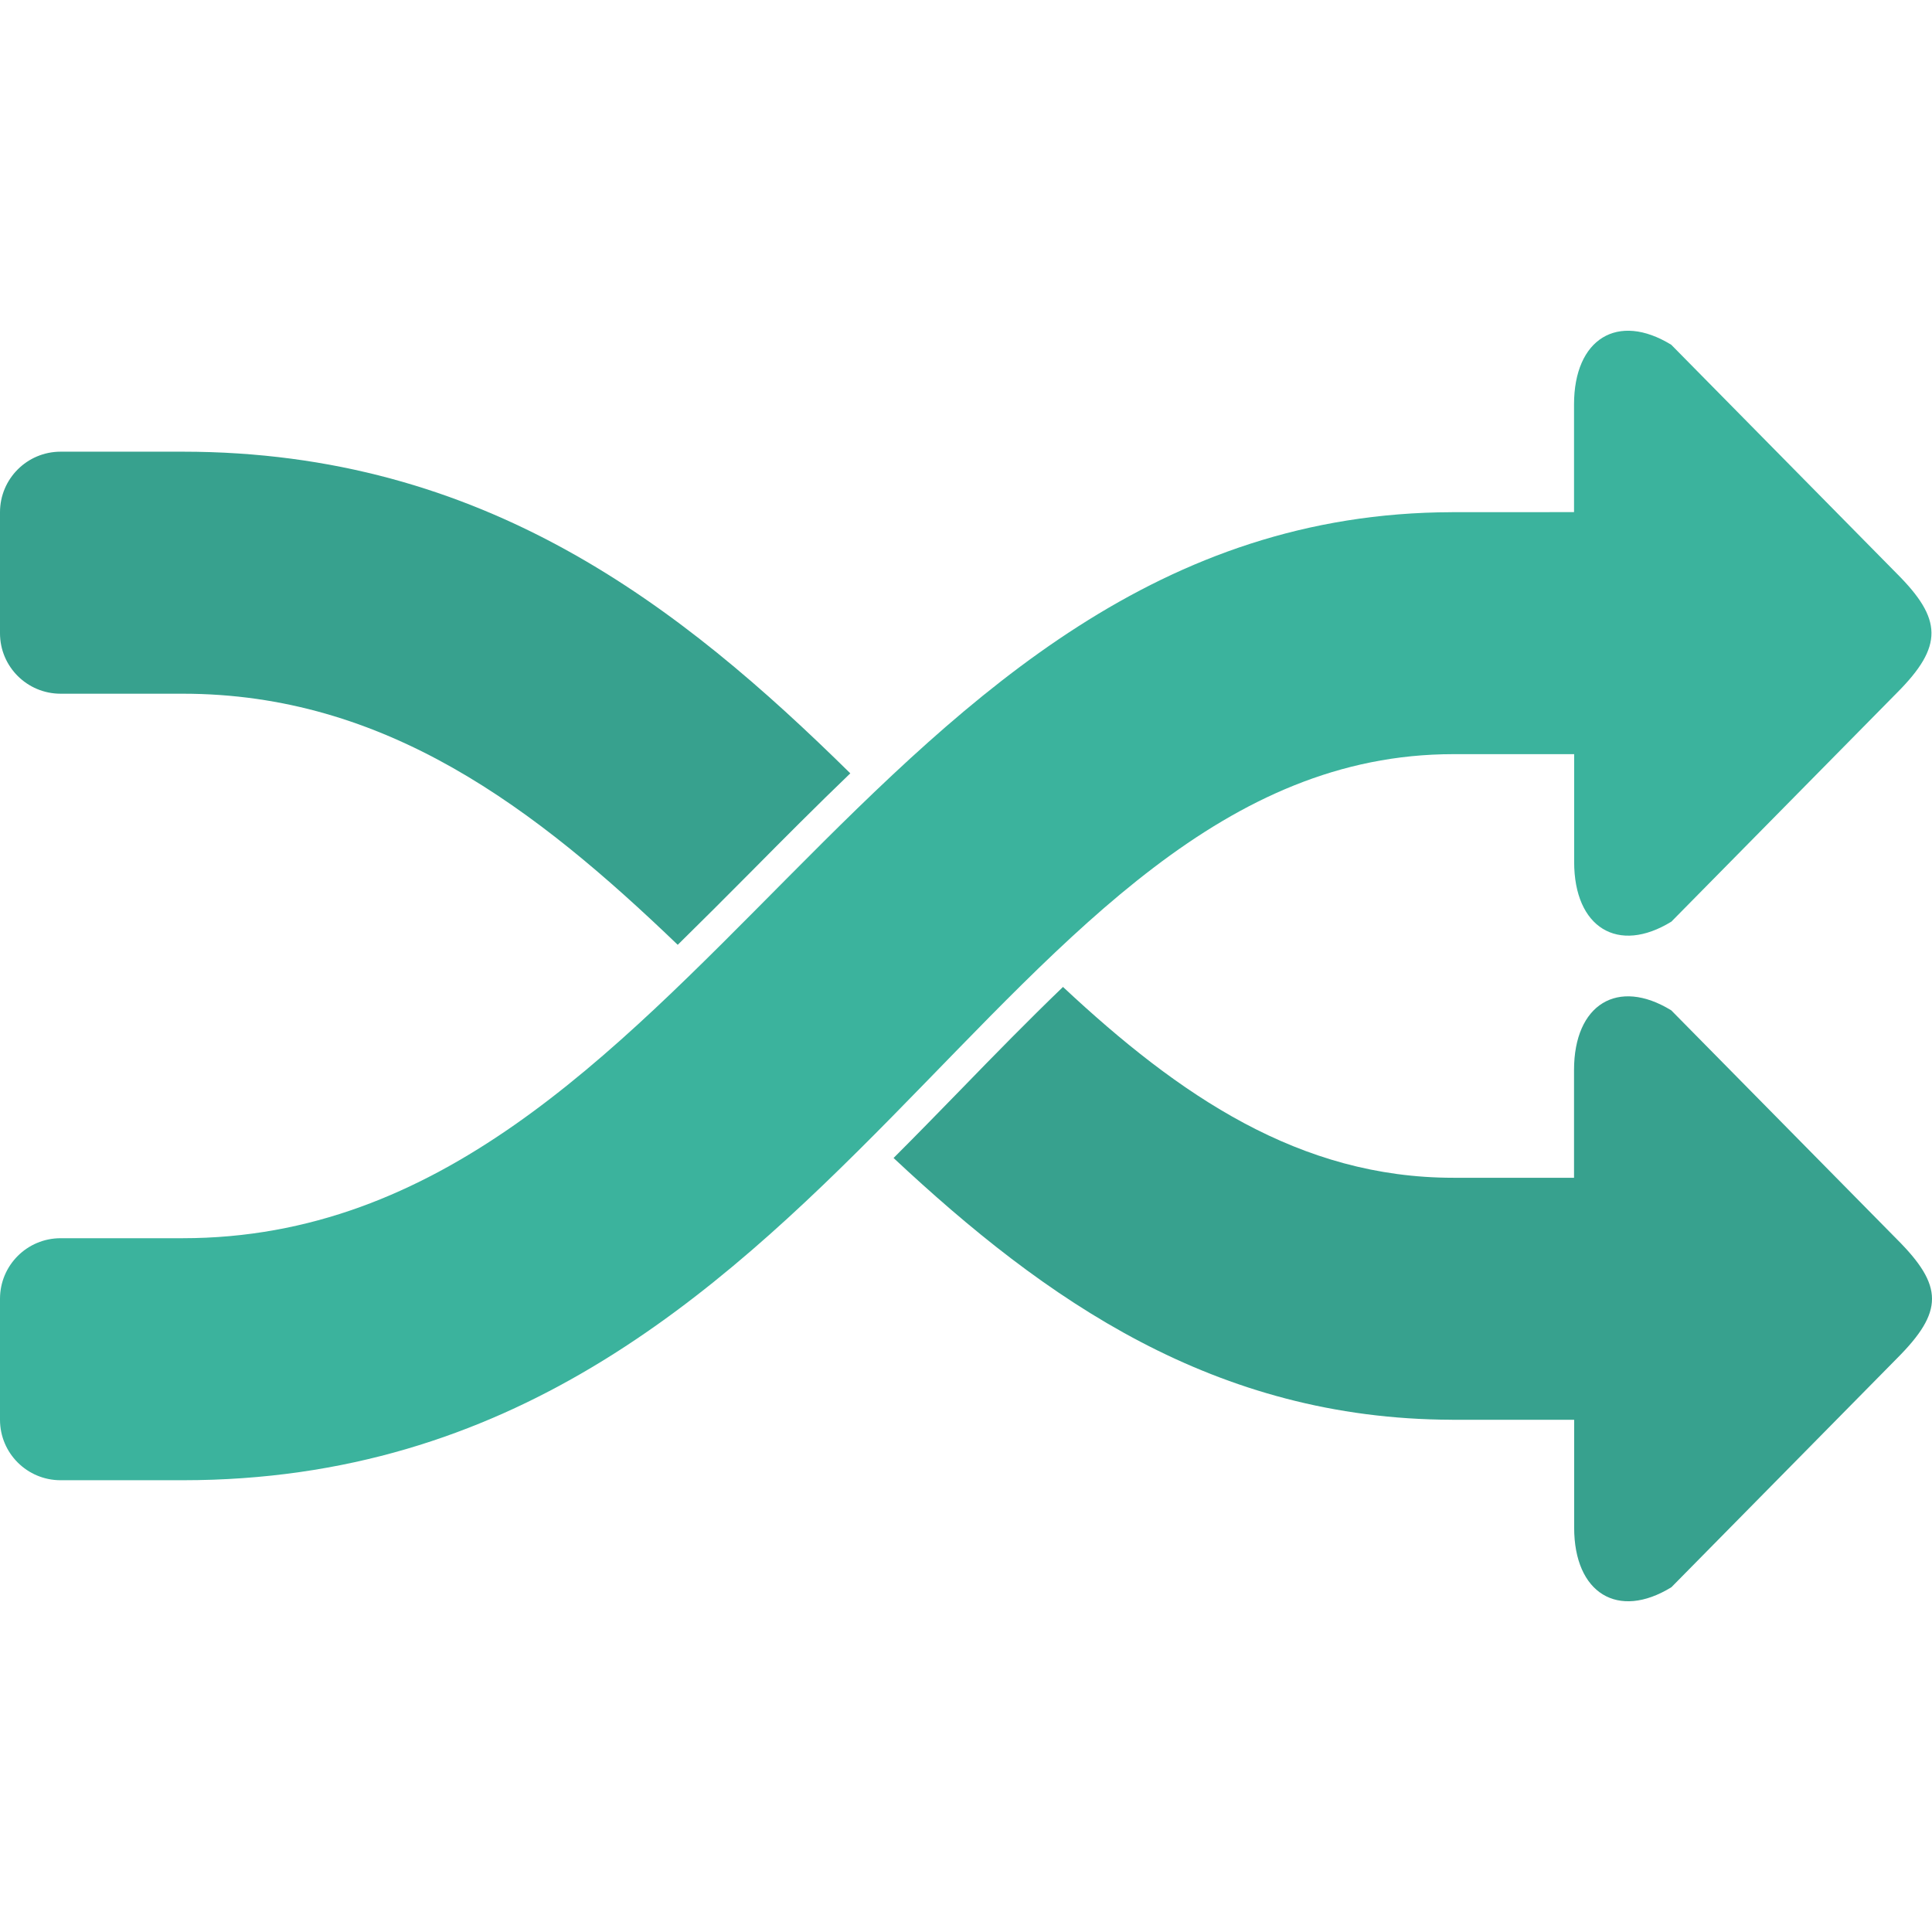
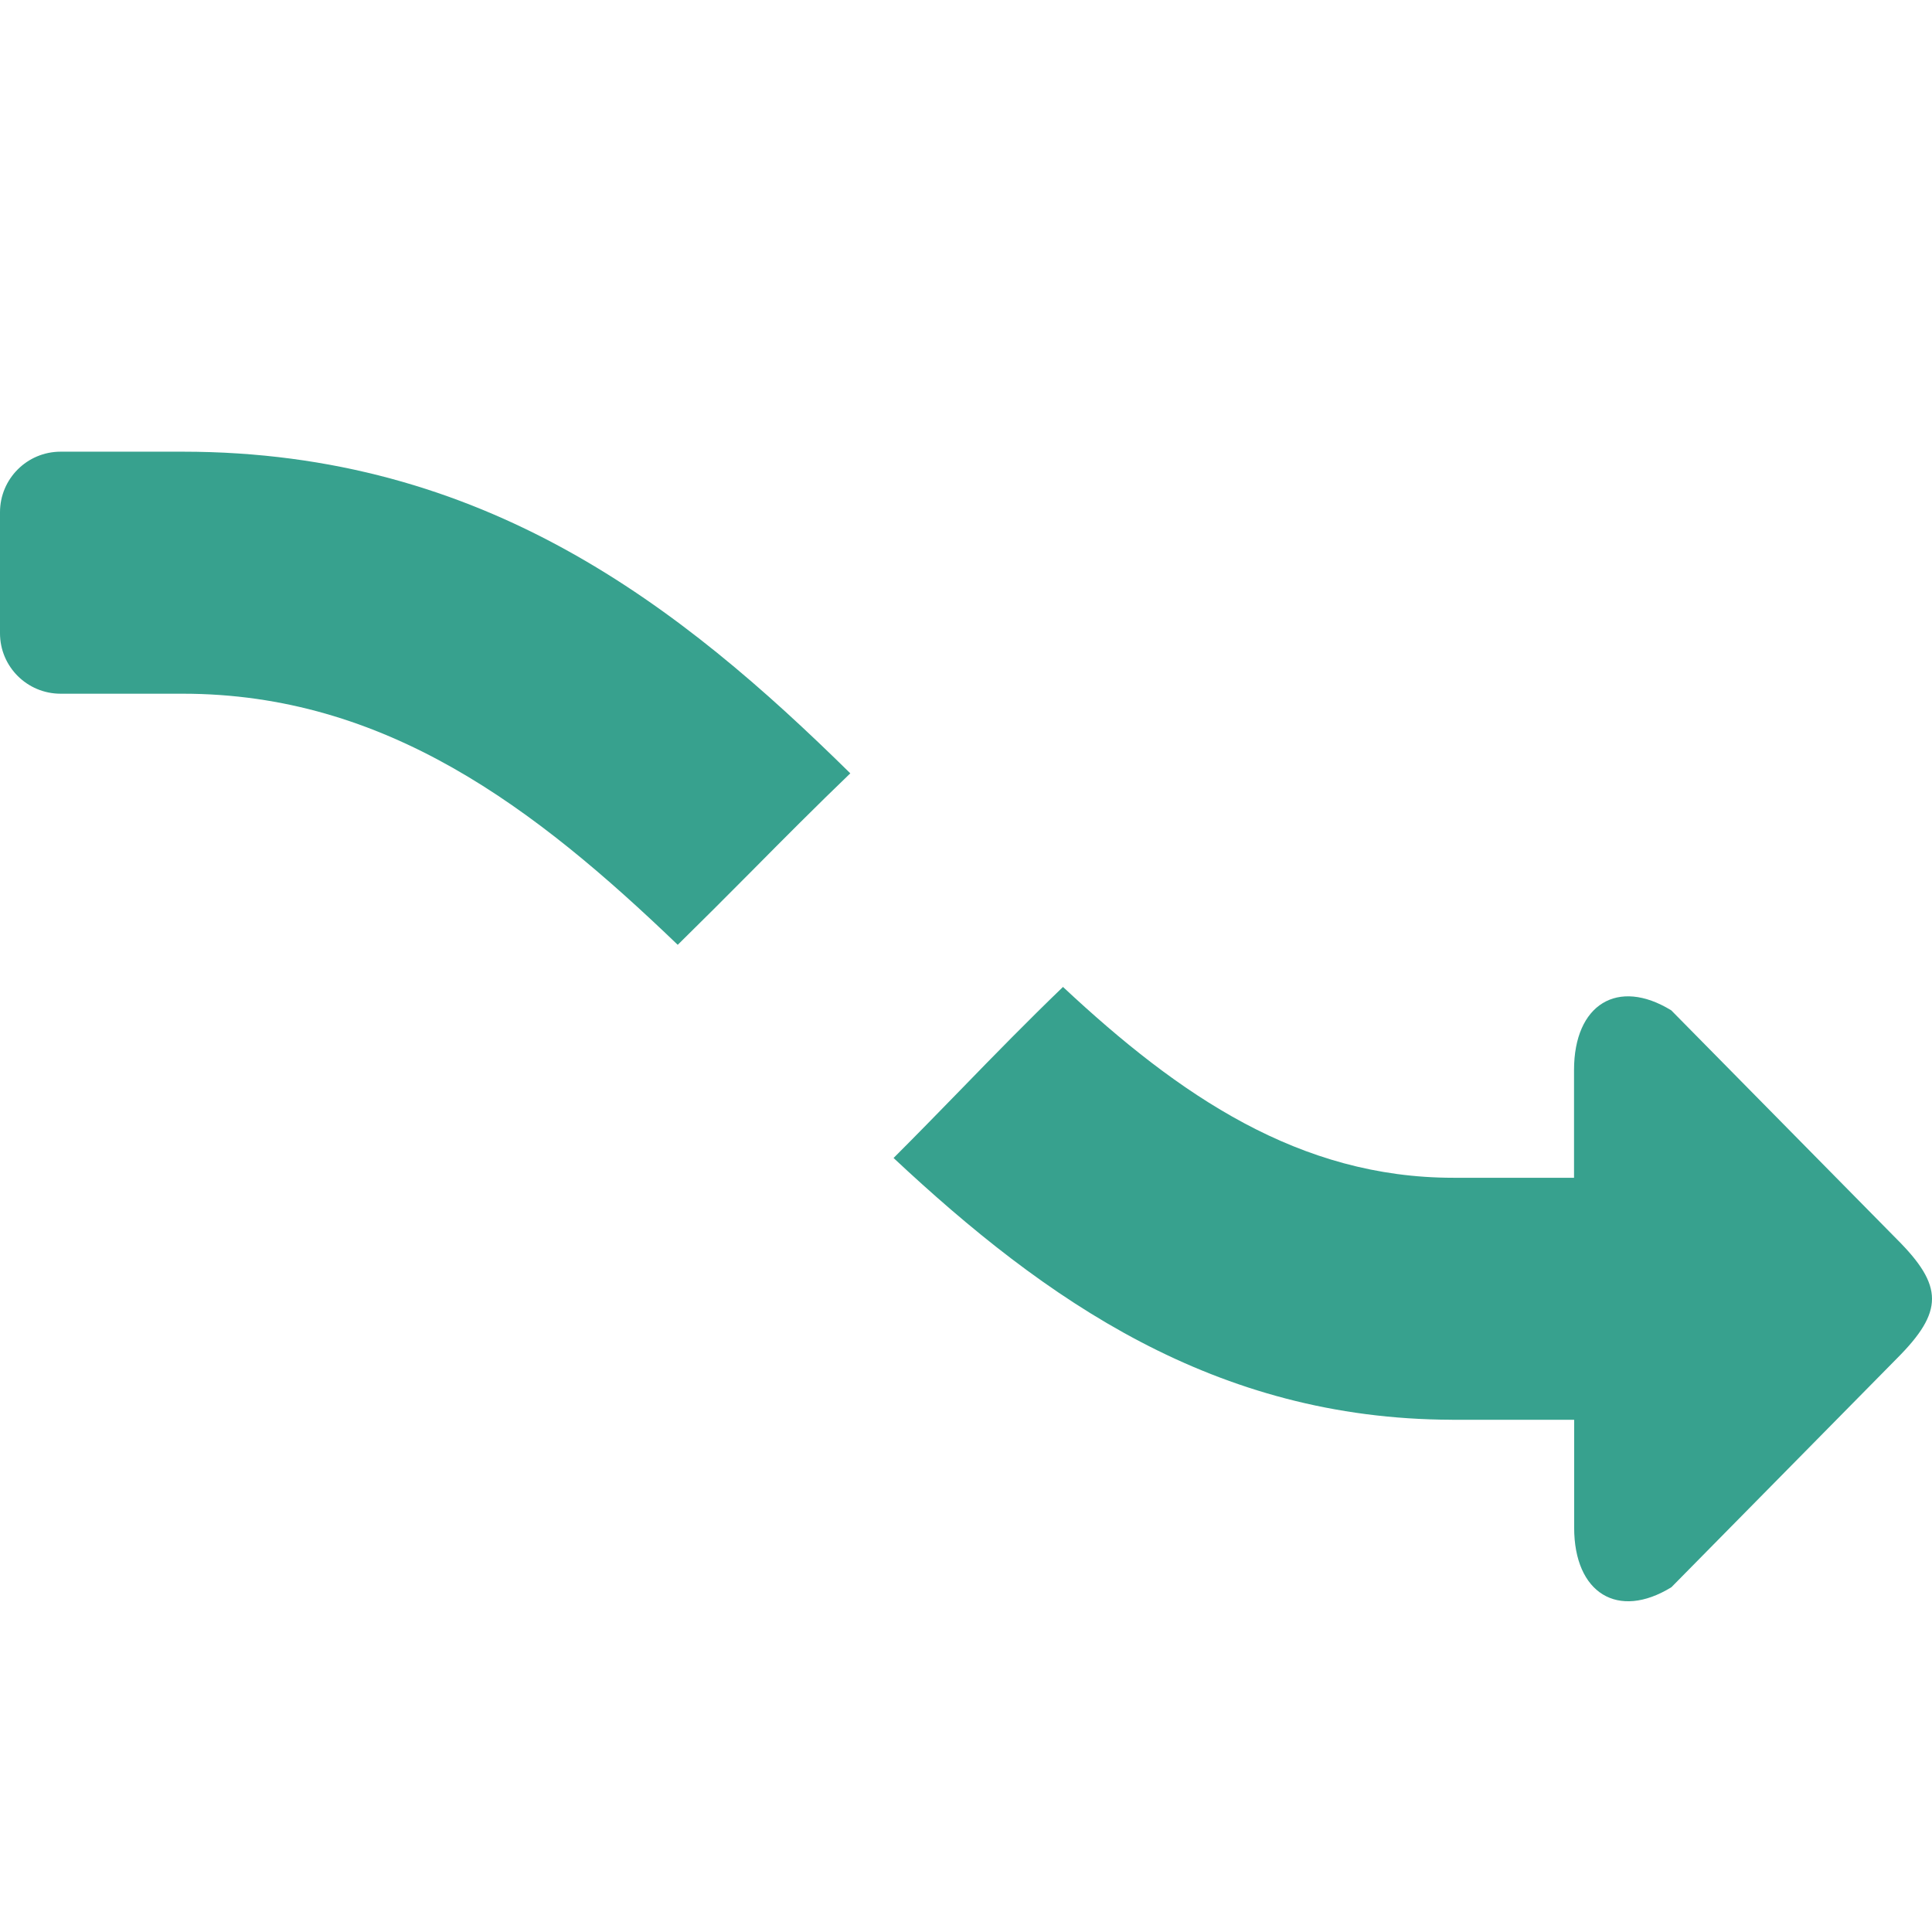
<svg xmlns="http://www.w3.org/2000/svg" version="1.1" id="Layer_1" x="0px" y="0px" viewBox="0 0 285.43 285.43" style="enable-background:new 0 0 285.43 285.43;" xml:space="preserve">
  <g>
-     <path style="fill:#3BB39D;" d="M280.226,84.735L246.91,50.936c-7.911-4.854-14.365-0.894-14.365,8.814v15.912H214.54l-0.036,0.009   c-86.495,0.187-111.918,107.26-187.534,107.26H8.957c-4.952,0-8.957,4.005-8.957,8.948v17.869c0,4.943,4.005,8.939,8.957,8.939   h18.039c96.606,0,120.08-107.27,187.741-107.27h17.825v15.93c0,9.699,6.472,13.668,14.365,8.814l33.316-33.799   C287.162,95.435,286.948,91.457,280.226,84.735z" />
    <g>
      <path style="fill:#37A18E;" d="M280.226,183.066l-33.316-33.799c-7.911-4.854-14.365-0.885-14.365,8.814v15.921H214.72    c-22.732,0-40.468-12.113-57.676-28.194c-4.997,4.809-10.003,9.914-15.17,15.241c-3.218,3.307-6.508,6.678-9.86,10.03    c22.402,20.962,47.431,38.59,82.5,38.671l0.045,0.009h18.004v15.93c0,9.699,6.472,13.659,14.365,8.805l33.316-33.799    C287.162,193.766,287.162,189.993,280.226,183.066z M8.957,102.488h18.039c29.946,0,52.017,16.815,73.131,37.098    c3.576-3.513,7.151-7.089,10.745-10.709c4.854-4.899,9.753-9.824,14.75-14.625c-24.994-24.619-54.019-47.521-98.644-47.521H8.957    C4.005,66.731,0,70.736,0,75.679v17.878C0,98.492,4.005,102.488,8.957,102.488z" />
    </g>
  </g>
  <g>
</g>
  <g>
</g>
  <g>
</g>
  <g>
</g>
  <g>
</g>
  <g>
</g>
  <g>
</g>
  <g>
</g>
  <g>
</g>
  <g>
</g>
  <g>
</g>
  <g>
</g>
  <g>
</g>
  <g>
</g>
  <g>
</g>
</svg>